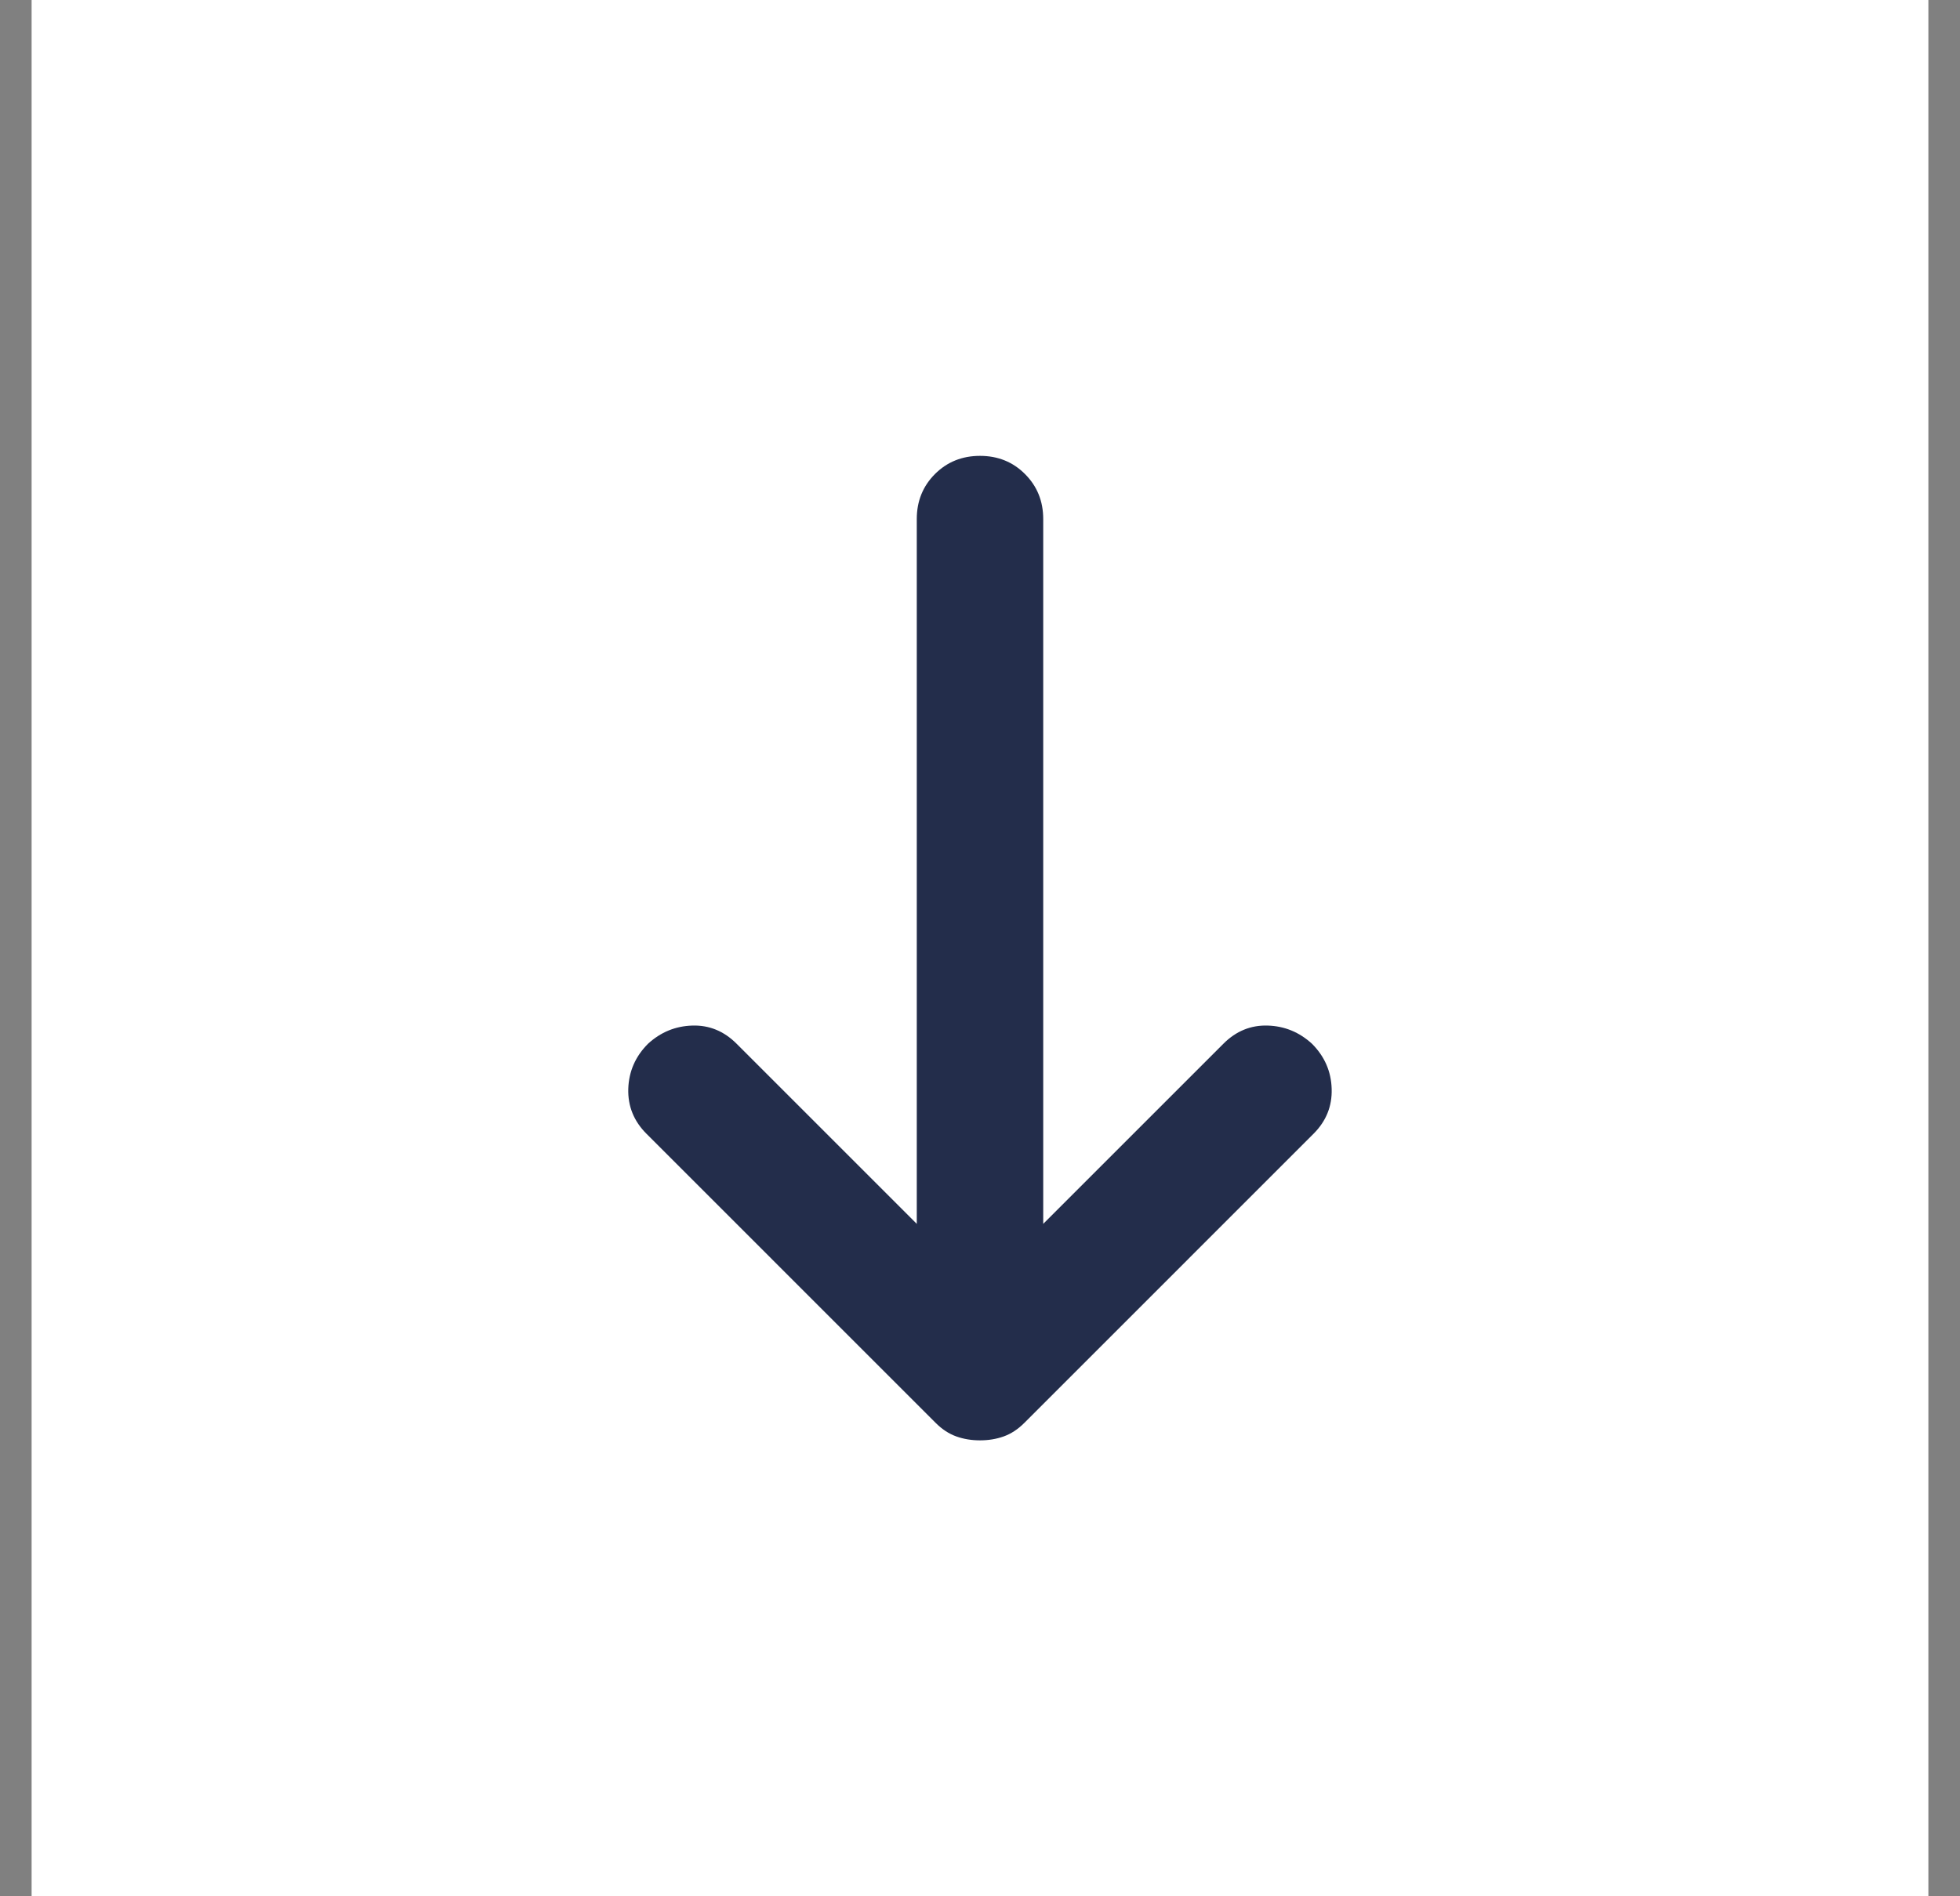
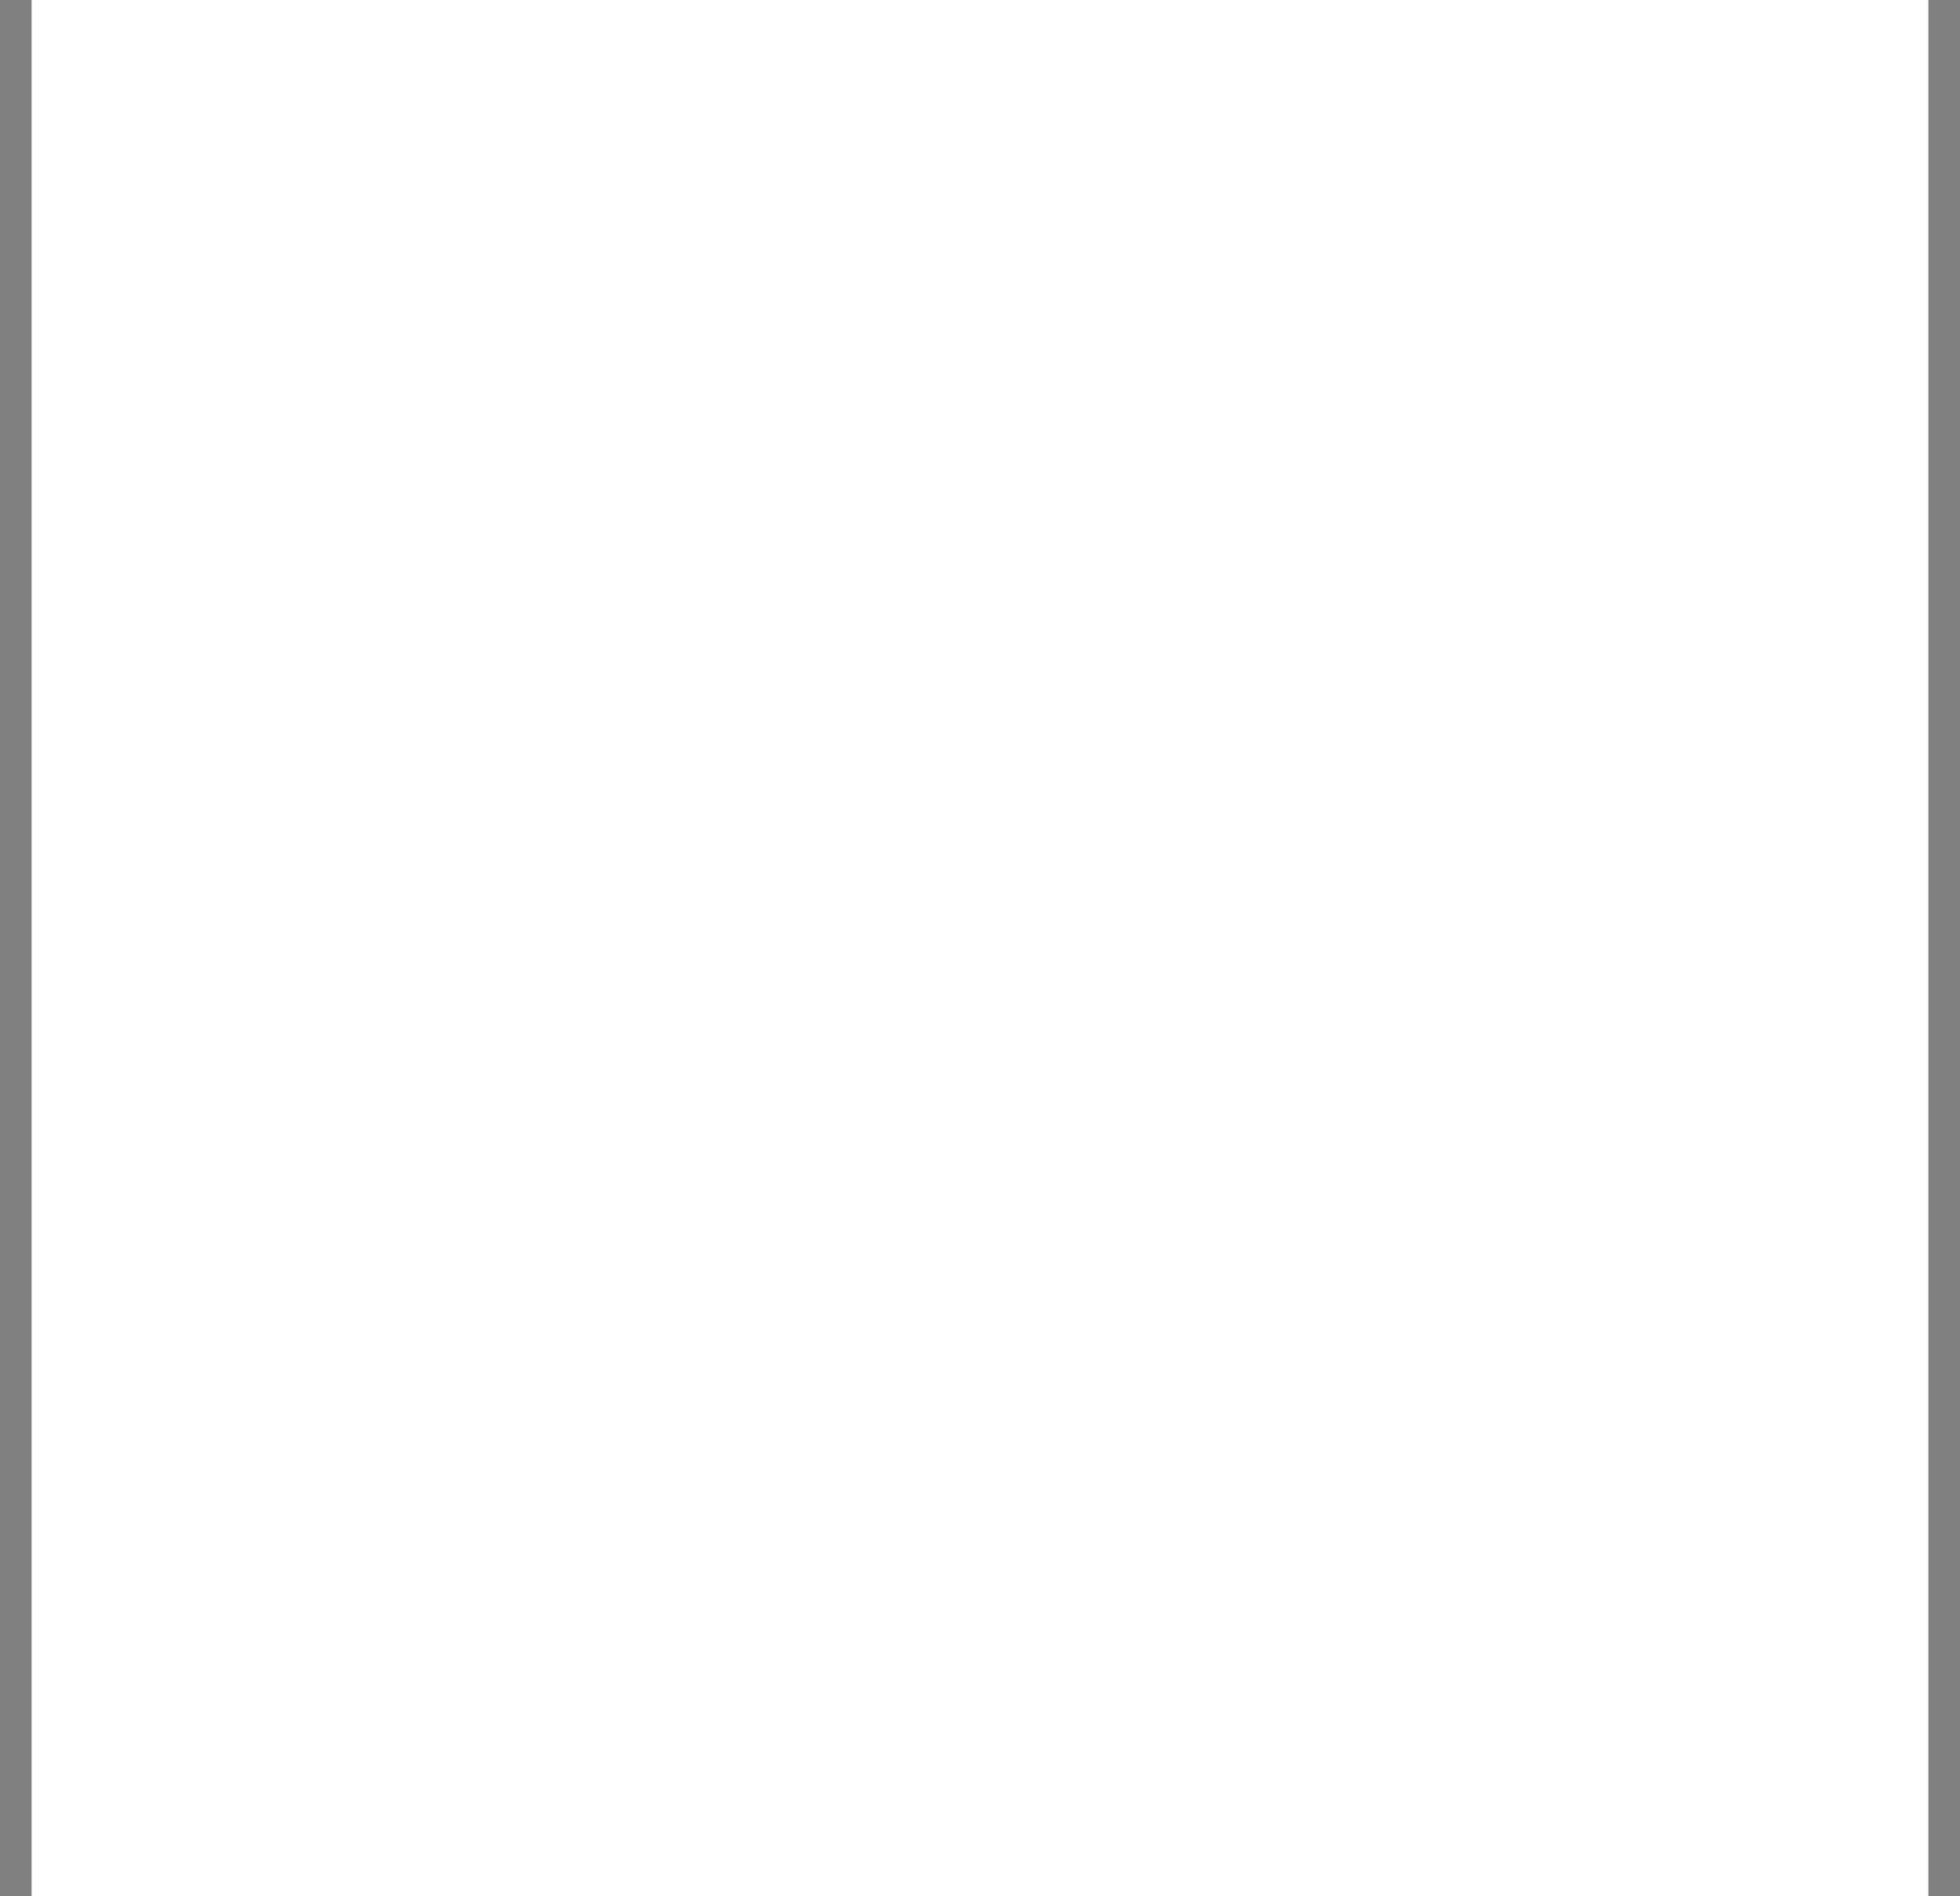
<svg xmlns="http://www.w3.org/2000/svg" width="31" height="30" viewBox="0 0 31 30" fill="none">
  <rect x="0" y="0" width="31" height="30" fill="#808080" stroke="none" />
  <rect width="30" height="30" transform="translate(30.5) rotate(90)" fill="white" />
-   <path d="M14.5 19.362L14.5 8.212C14.5 7.929 14.596 7.692 14.787 7.5C14.979 7.308 15.217 7.212 15.5 7.212C15.783 7.212 16.021 7.308 16.212 7.5C16.404 7.692 16.5 7.929 16.5 8.212L16.5 19.362L19.35 16.512C19.55 16.312 19.783 16.217 20.05 16.225C20.317 16.233 20.55 16.329 20.75 16.512C20.95 16.712 21.054 16.95 21.062 17.225C21.071 17.5 20.975 17.737 20.775 17.937L16.2 22.512C16.1 22.612 15.992 22.683 15.875 22.725C15.758 22.767 15.633 22.787 15.5 22.787C15.367 22.787 15.242 22.767 15.125 22.725C15.008 22.683 14.9 22.612 14.8 22.512L10.225 17.937C10.025 17.737 9.929 17.5 9.937 17.225C9.946 16.95 10.05 16.712 10.25 16.512C10.45 16.329 10.683 16.233 10.95 16.225C11.217 16.217 11.45 16.312 11.65 16.512L14.5 19.362Z" fill="#232D4B" />
</svg>